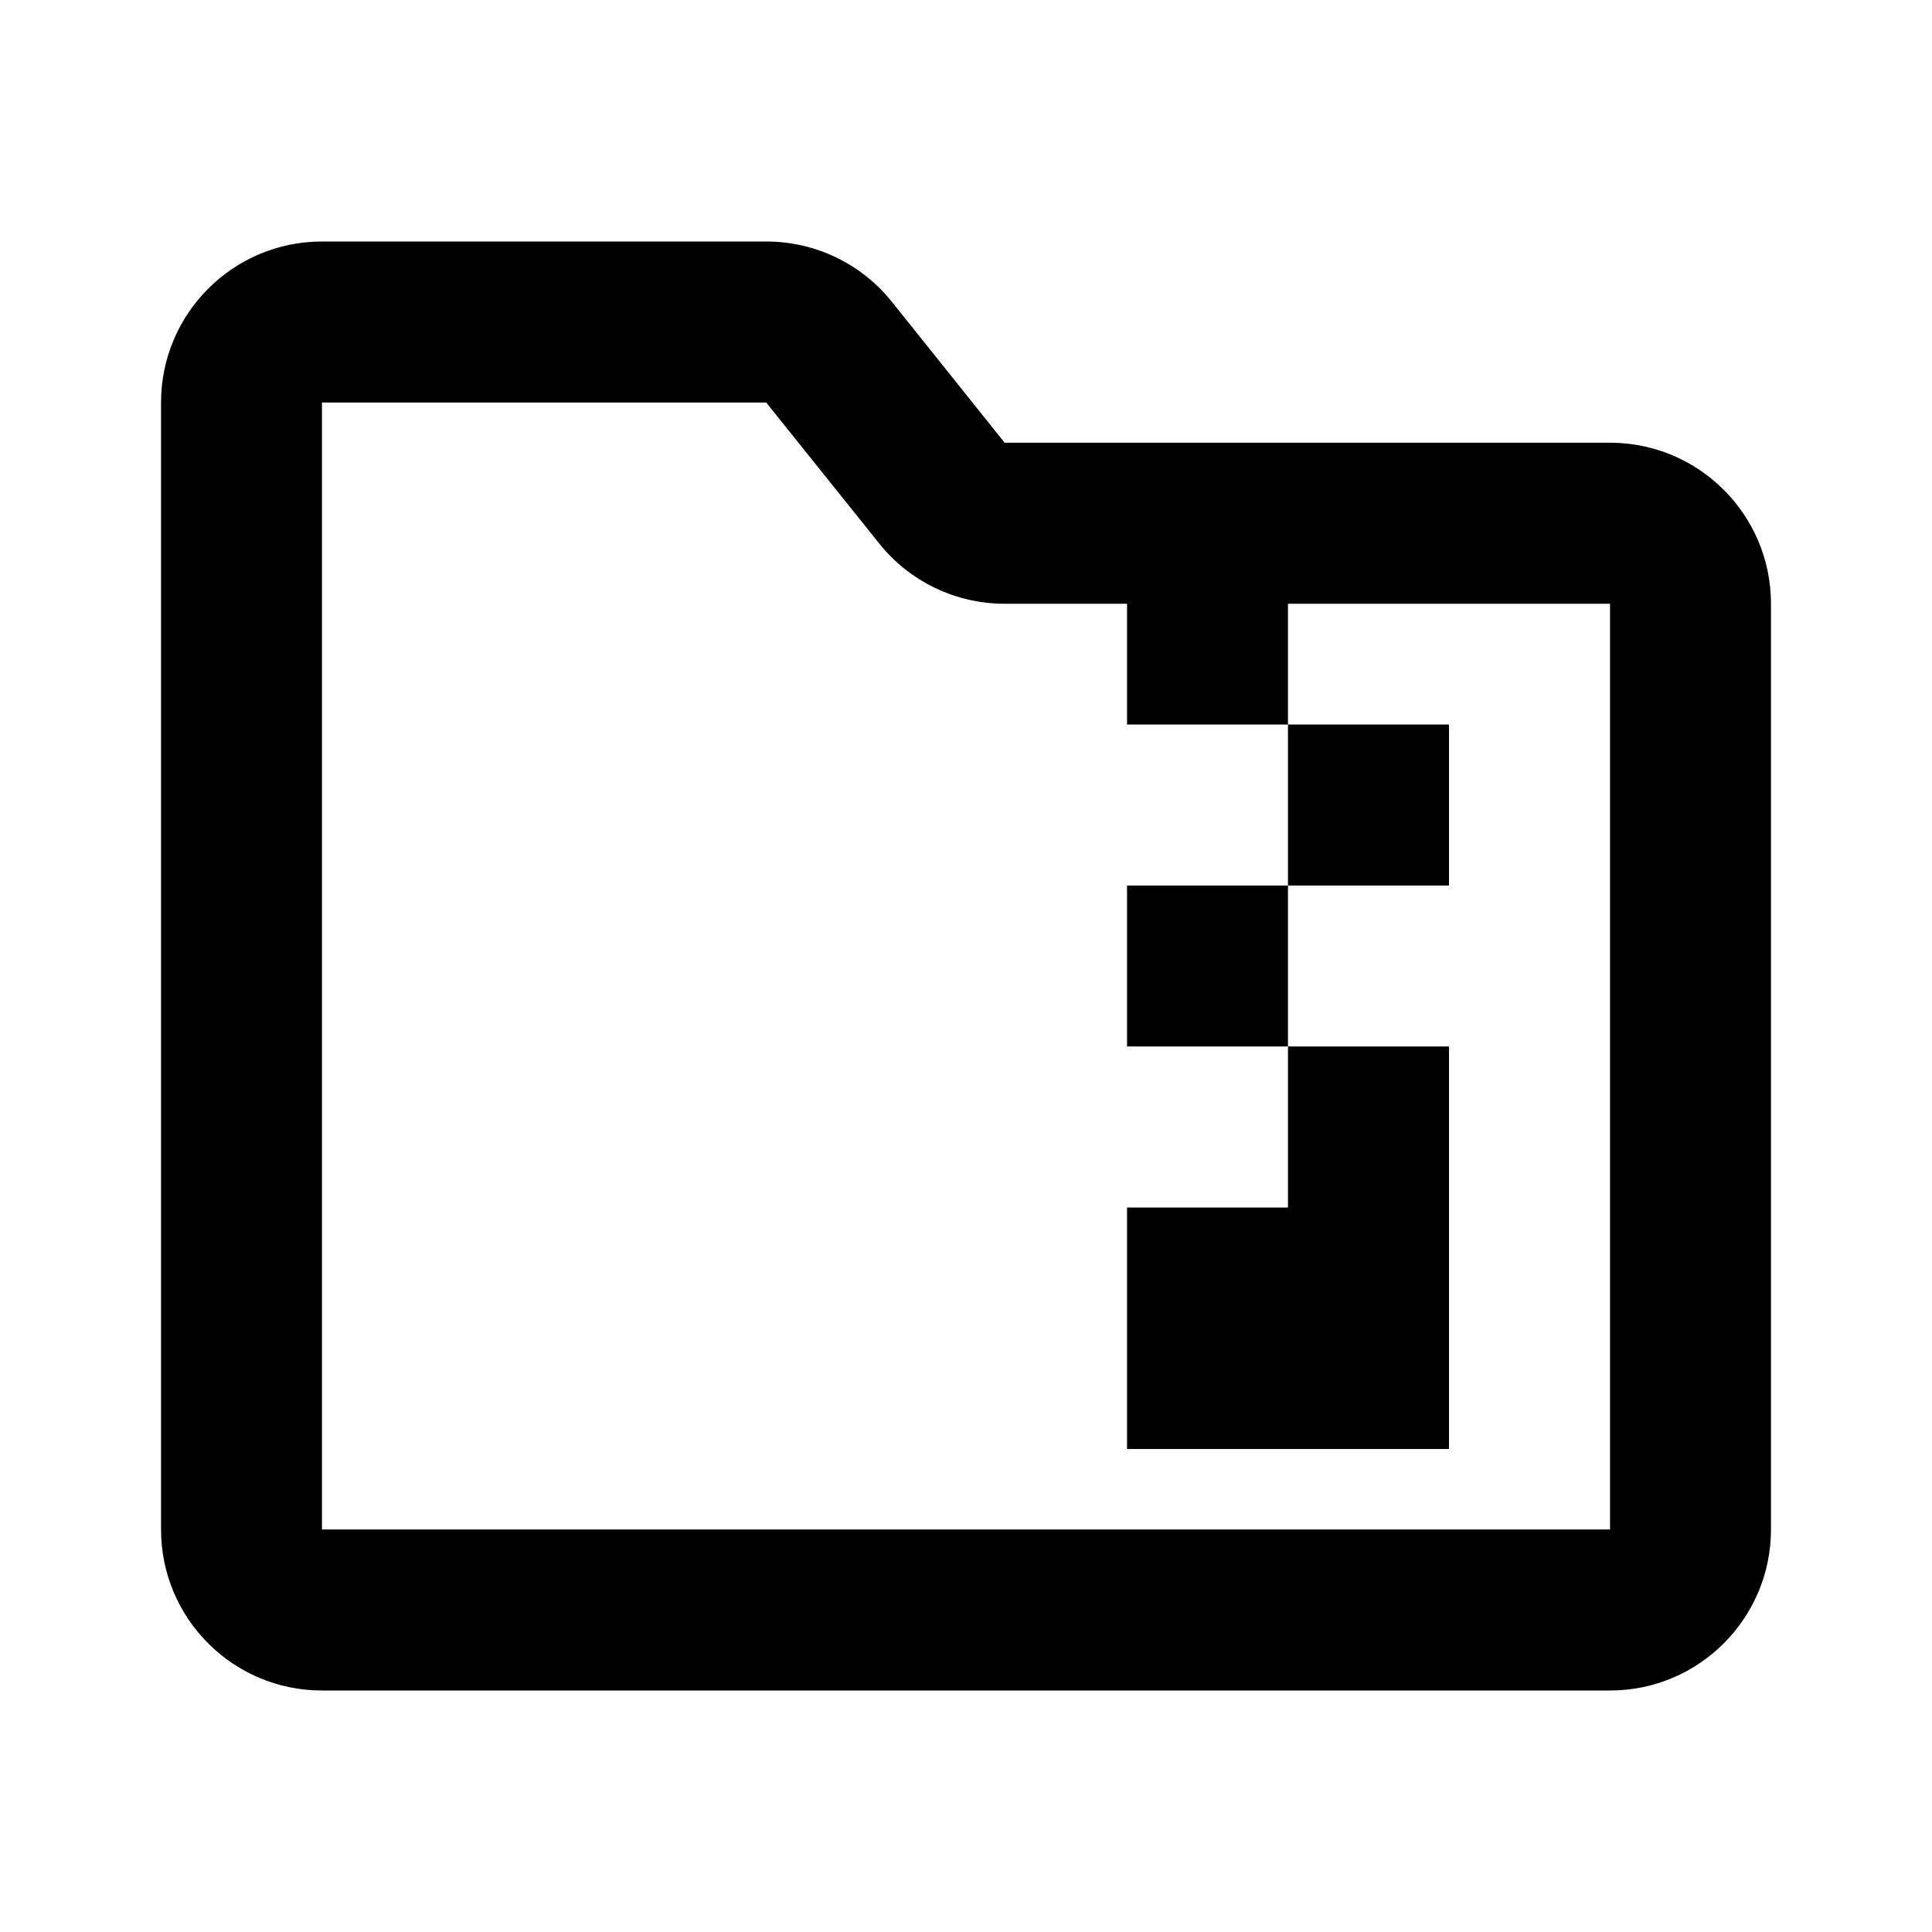
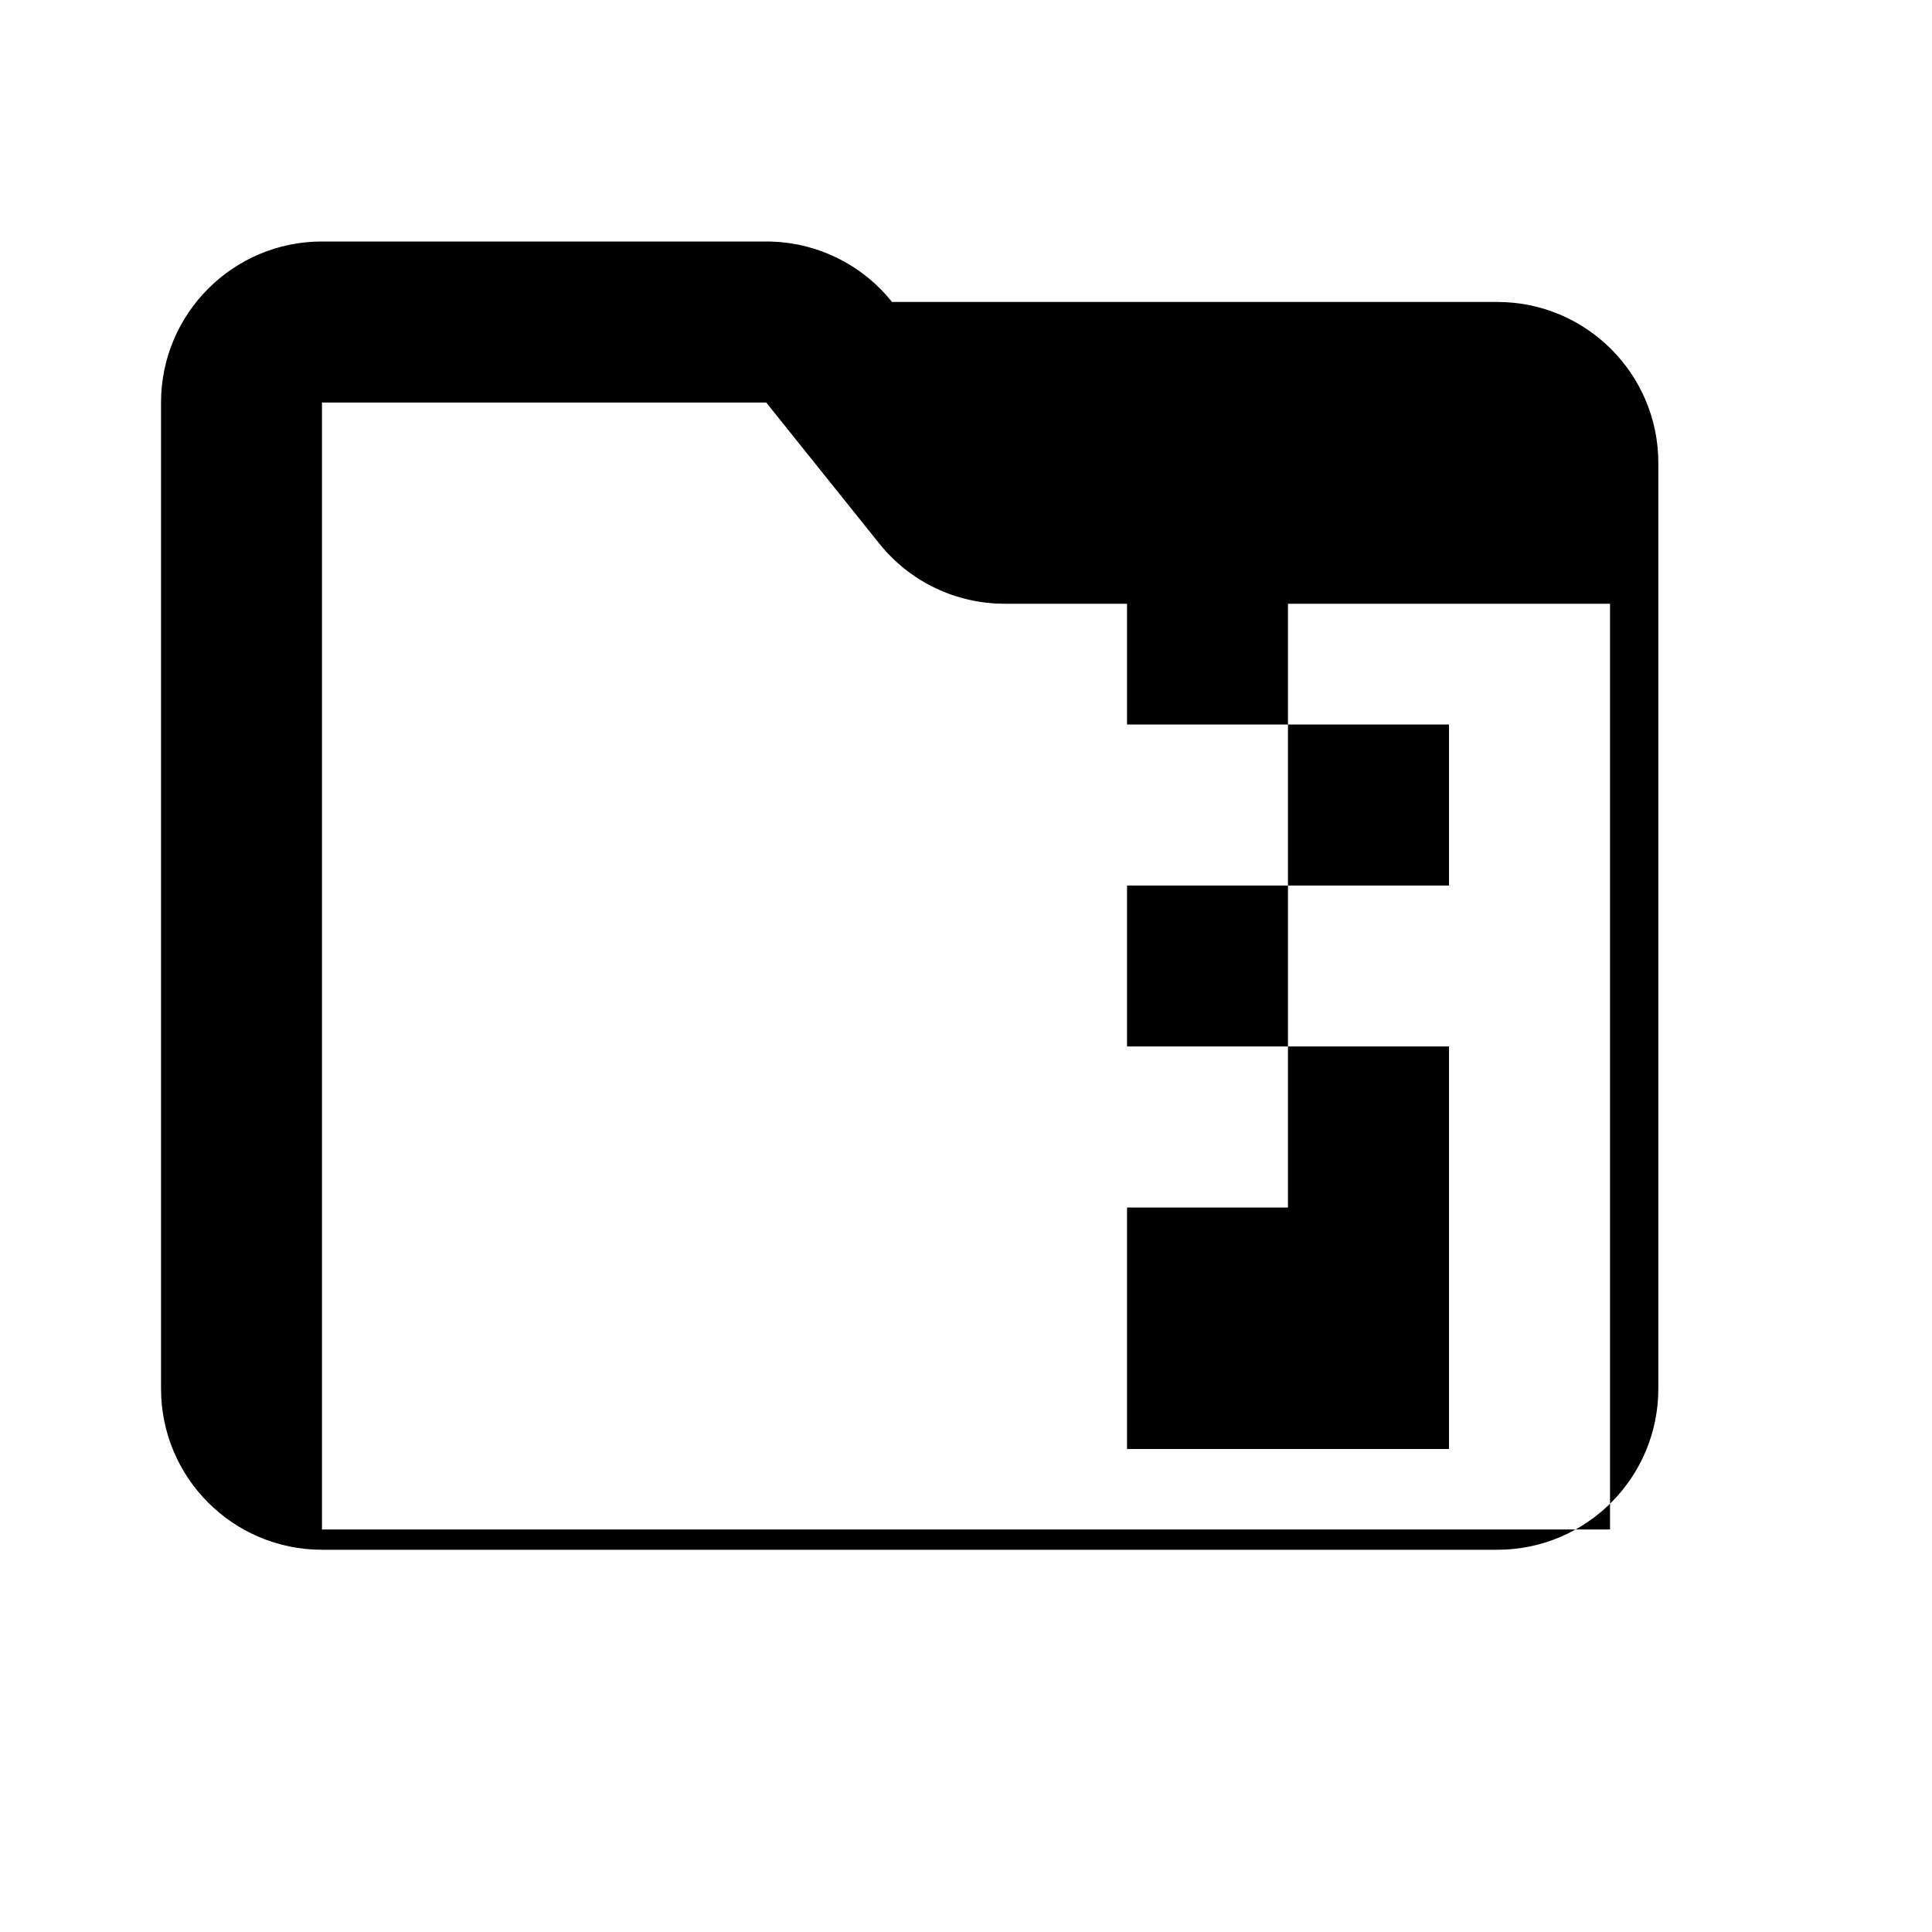
<svg xmlns="http://www.w3.org/2000/svg" t="1736230690277" class="icon" viewBox="0 0 1024 1024" version="1.1" p-id="15876" width="128" height="128">
-   <path d="M406.17 128c25.907 0 50.432 11.776 66.611 32.051L532.48 234.65h320.87c47.104 0 85.299 38.246 85.299 85.35v490.65c0 47.104-38.195 85.35-85.299 85.35H170.65c-47.104 0-85.299-38.195-85.299-85.35V213.35c0-47.104 38.195-85.35 85.299-85.35h235.52z m0 85.35h-235.52v597.299h682.701V320h-170.701V384H768v85.35h-85.35V384h-85.299V320H532.48c-25.907 0-50.432-11.776-66.56-32.051L406.118 213.35zM597.35 768v-128h85.299v-85.35H768V768h-170.65z m85.299-298.65v85.299h-85.299V469.35h85.299z" fill="#000000" p-id="15877" data-spm-anchor-id="a313x.search_index.0.i16.28333a815bXA1h" class="selected" />
+   <path d="M406.17 128c25.907 0 50.432 11.776 66.611 32.051h320.87c47.104 0 85.299 38.246 85.299 85.35v490.65c0 47.104-38.195 85.35-85.299 85.35H170.65c-47.104 0-85.299-38.195-85.299-85.35V213.35c0-47.104 38.195-85.35 85.299-85.35h235.52z m0 85.35h-235.52v597.299h682.701V320h-170.701V384H768v85.35h-85.35V384h-85.299V320H532.48c-25.907 0-50.432-11.776-66.56-32.051L406.118 213.35zM597.35 768v-128h85.299v-85.35H768V768h-170.65z m85.299-298.65v85.299h-85.299V469.35h85.299z" fill="#000000" p-id="15877" data-spm-anchor-id="a313x.search_index.0.i16.28333a815bXA1h" class="selected" />
</svg>